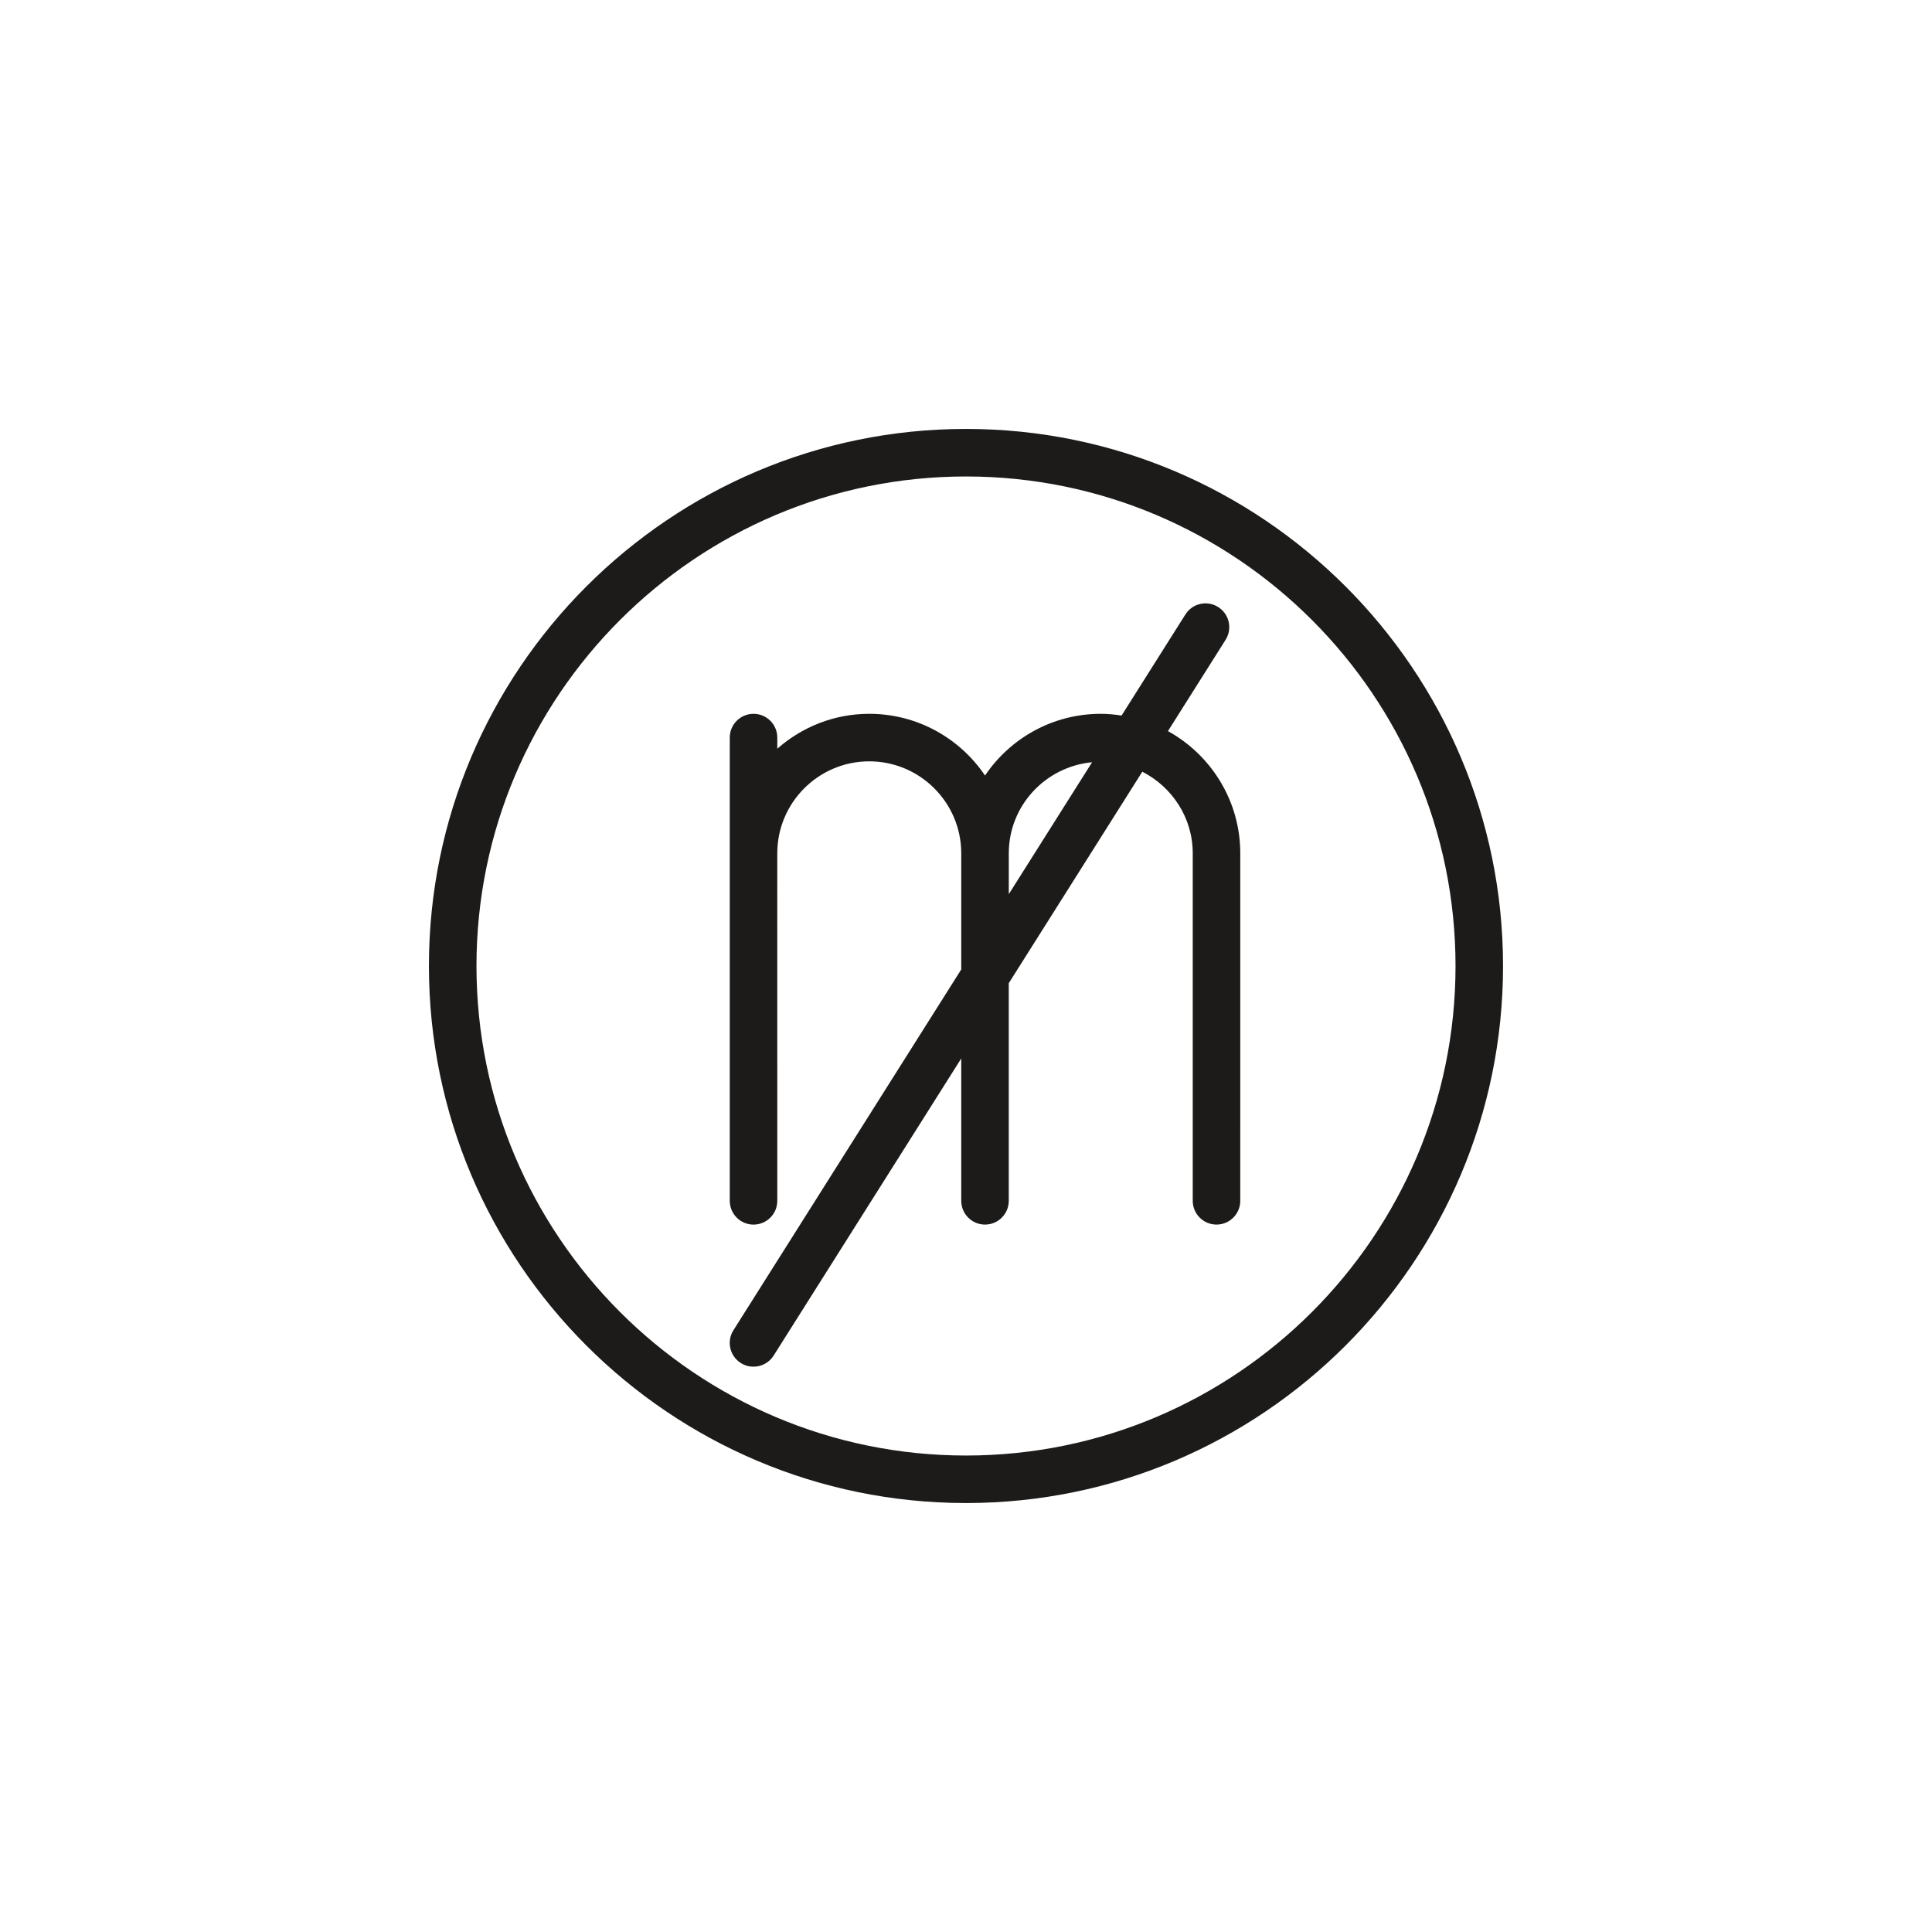
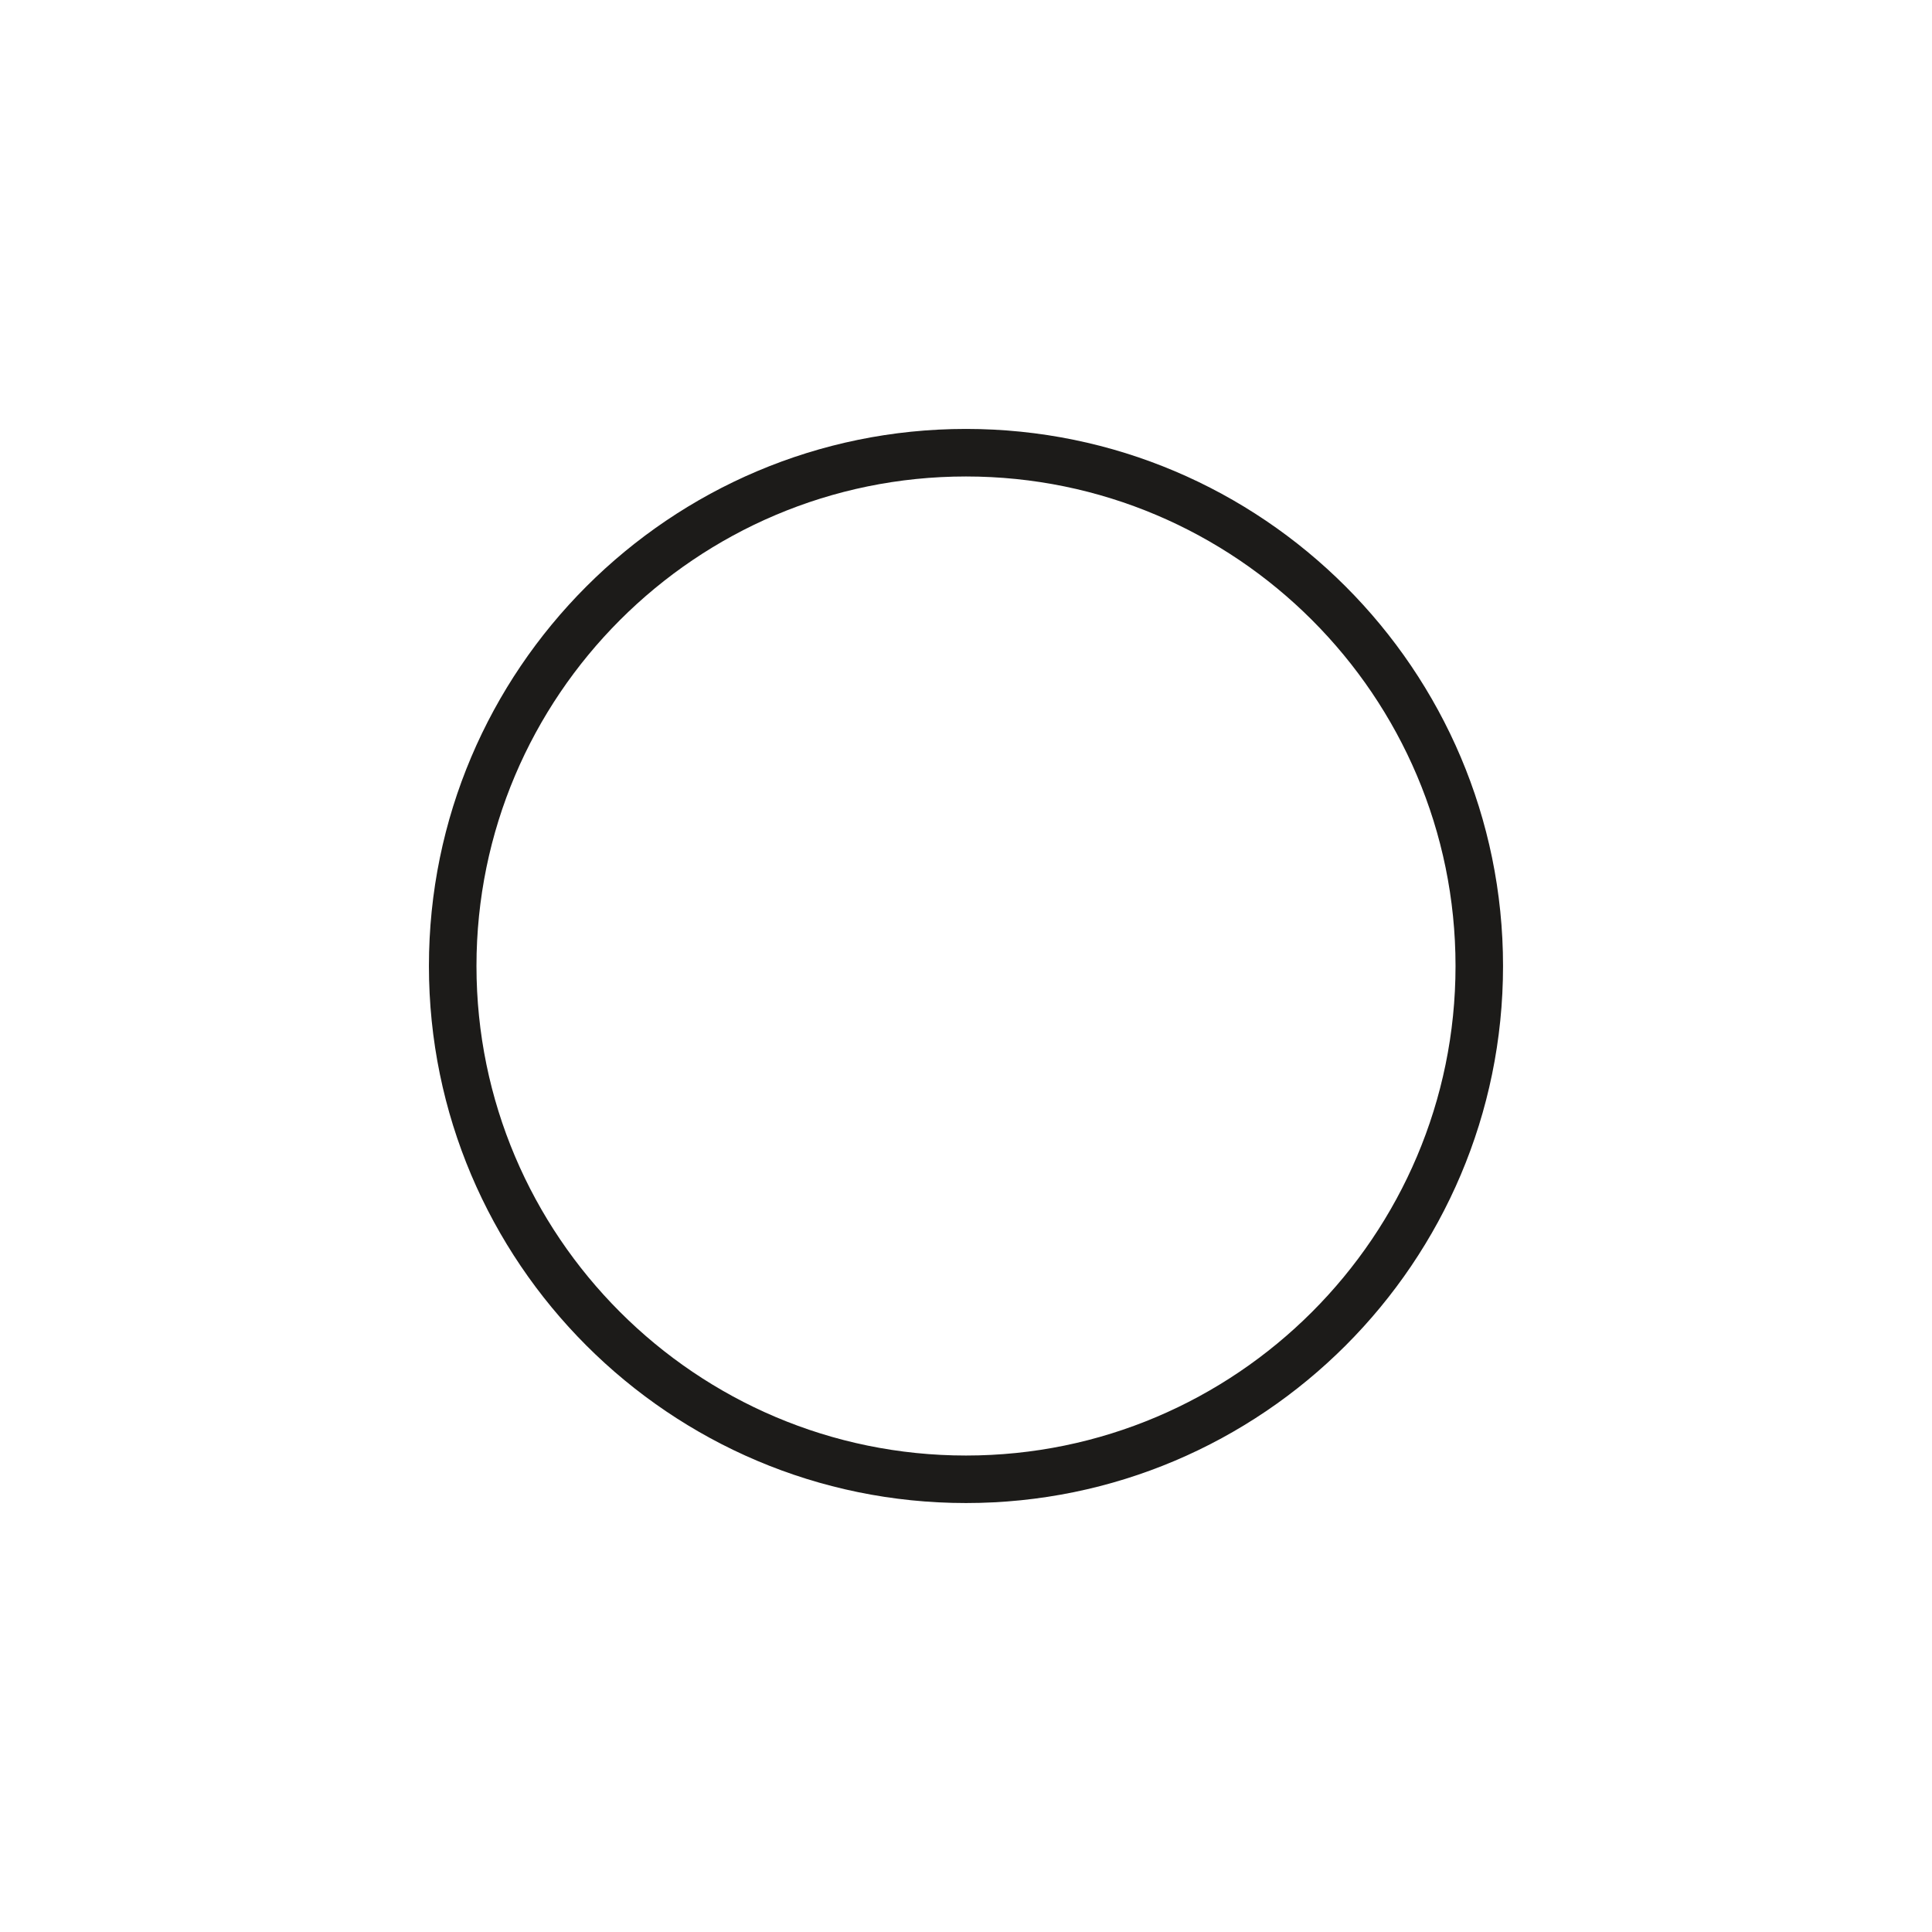
<svg xmlns="http://www.w3.org/2000/svg" width="800px" height="800px" version="1.1" viewBox="144 144 512 512">
  <g fill="#1c1b19">
    <path d="m400 257.67c-78.48 0-142.33 63.848-142.33 142.33 0 78.477 63.848 142.32 142.33 142.32 78.477 0 142.32-63.848 142.32-142.32 0-78.48-63.848-142.33-142.32-142.33zm0 272.06c-71.535 0-129.73-58.199-129.73-129.73-0.004-71.535 58.195-129.73 129.73-129.73 71.531 0 129.73 58.199 129.73 129.73 0 71.531-58.199 129.73-129.73 129.73z" />
-     <path d="m453.52 337.75 15.277-24.195c1.855-2.938 0.977-6.828-1.965-8.684-2.934-1.855-6.832-0.984-8.688 1.965l-16.914 26.789c-1.805-0.273-3.633-0.457-5.512-0.457-12.762 0-24.027 6.496-30.676 16.355-6.648-9.859-17.918-16.355-30.676-16.355-9.344 0-17.859 3.512-24.375 9.246v-2.949c0-3.477-2.82-6.297-6.297-6.297-3.477 0-6.297 2.82-6.297 6.297v122.77c0 3.477 2.82 6.297 6.297 6.297 3.477 0 6.297-2.82 6.297-6.297l-0.004-92.094c0-13.441 10.934-24.379 24.375-24.379s24.379 10.938 24.379 24.379v30.77l-60.379 95.621c-1.855 2.938-0.977 6.828 1.965 8.684 1.043 0.66 2.207 0.973 3.359 0.973 2.09 0 4.133-1.039 5.332-2.938l49.723-78.75v37.73c0 3.477 2.82 6.297 6.297 6.297 3.477 0 6.297-2.82 6.297-6.297v-57.676l35.387-56.043c7.894 4.039 13.367 12.168 13.367 21.629v92.09c0 3.477 2.82 6.297 6.297 6.297 3.477 0 6.297-2.82 6.297-6.297l0.004-92.09c0-13.934-7.754-26.086-19.168-32.387zm-42.18 43.211v-10.82c0-12.652 9.73-22.969 22.078-24.145z" />
  </g>
</svg>